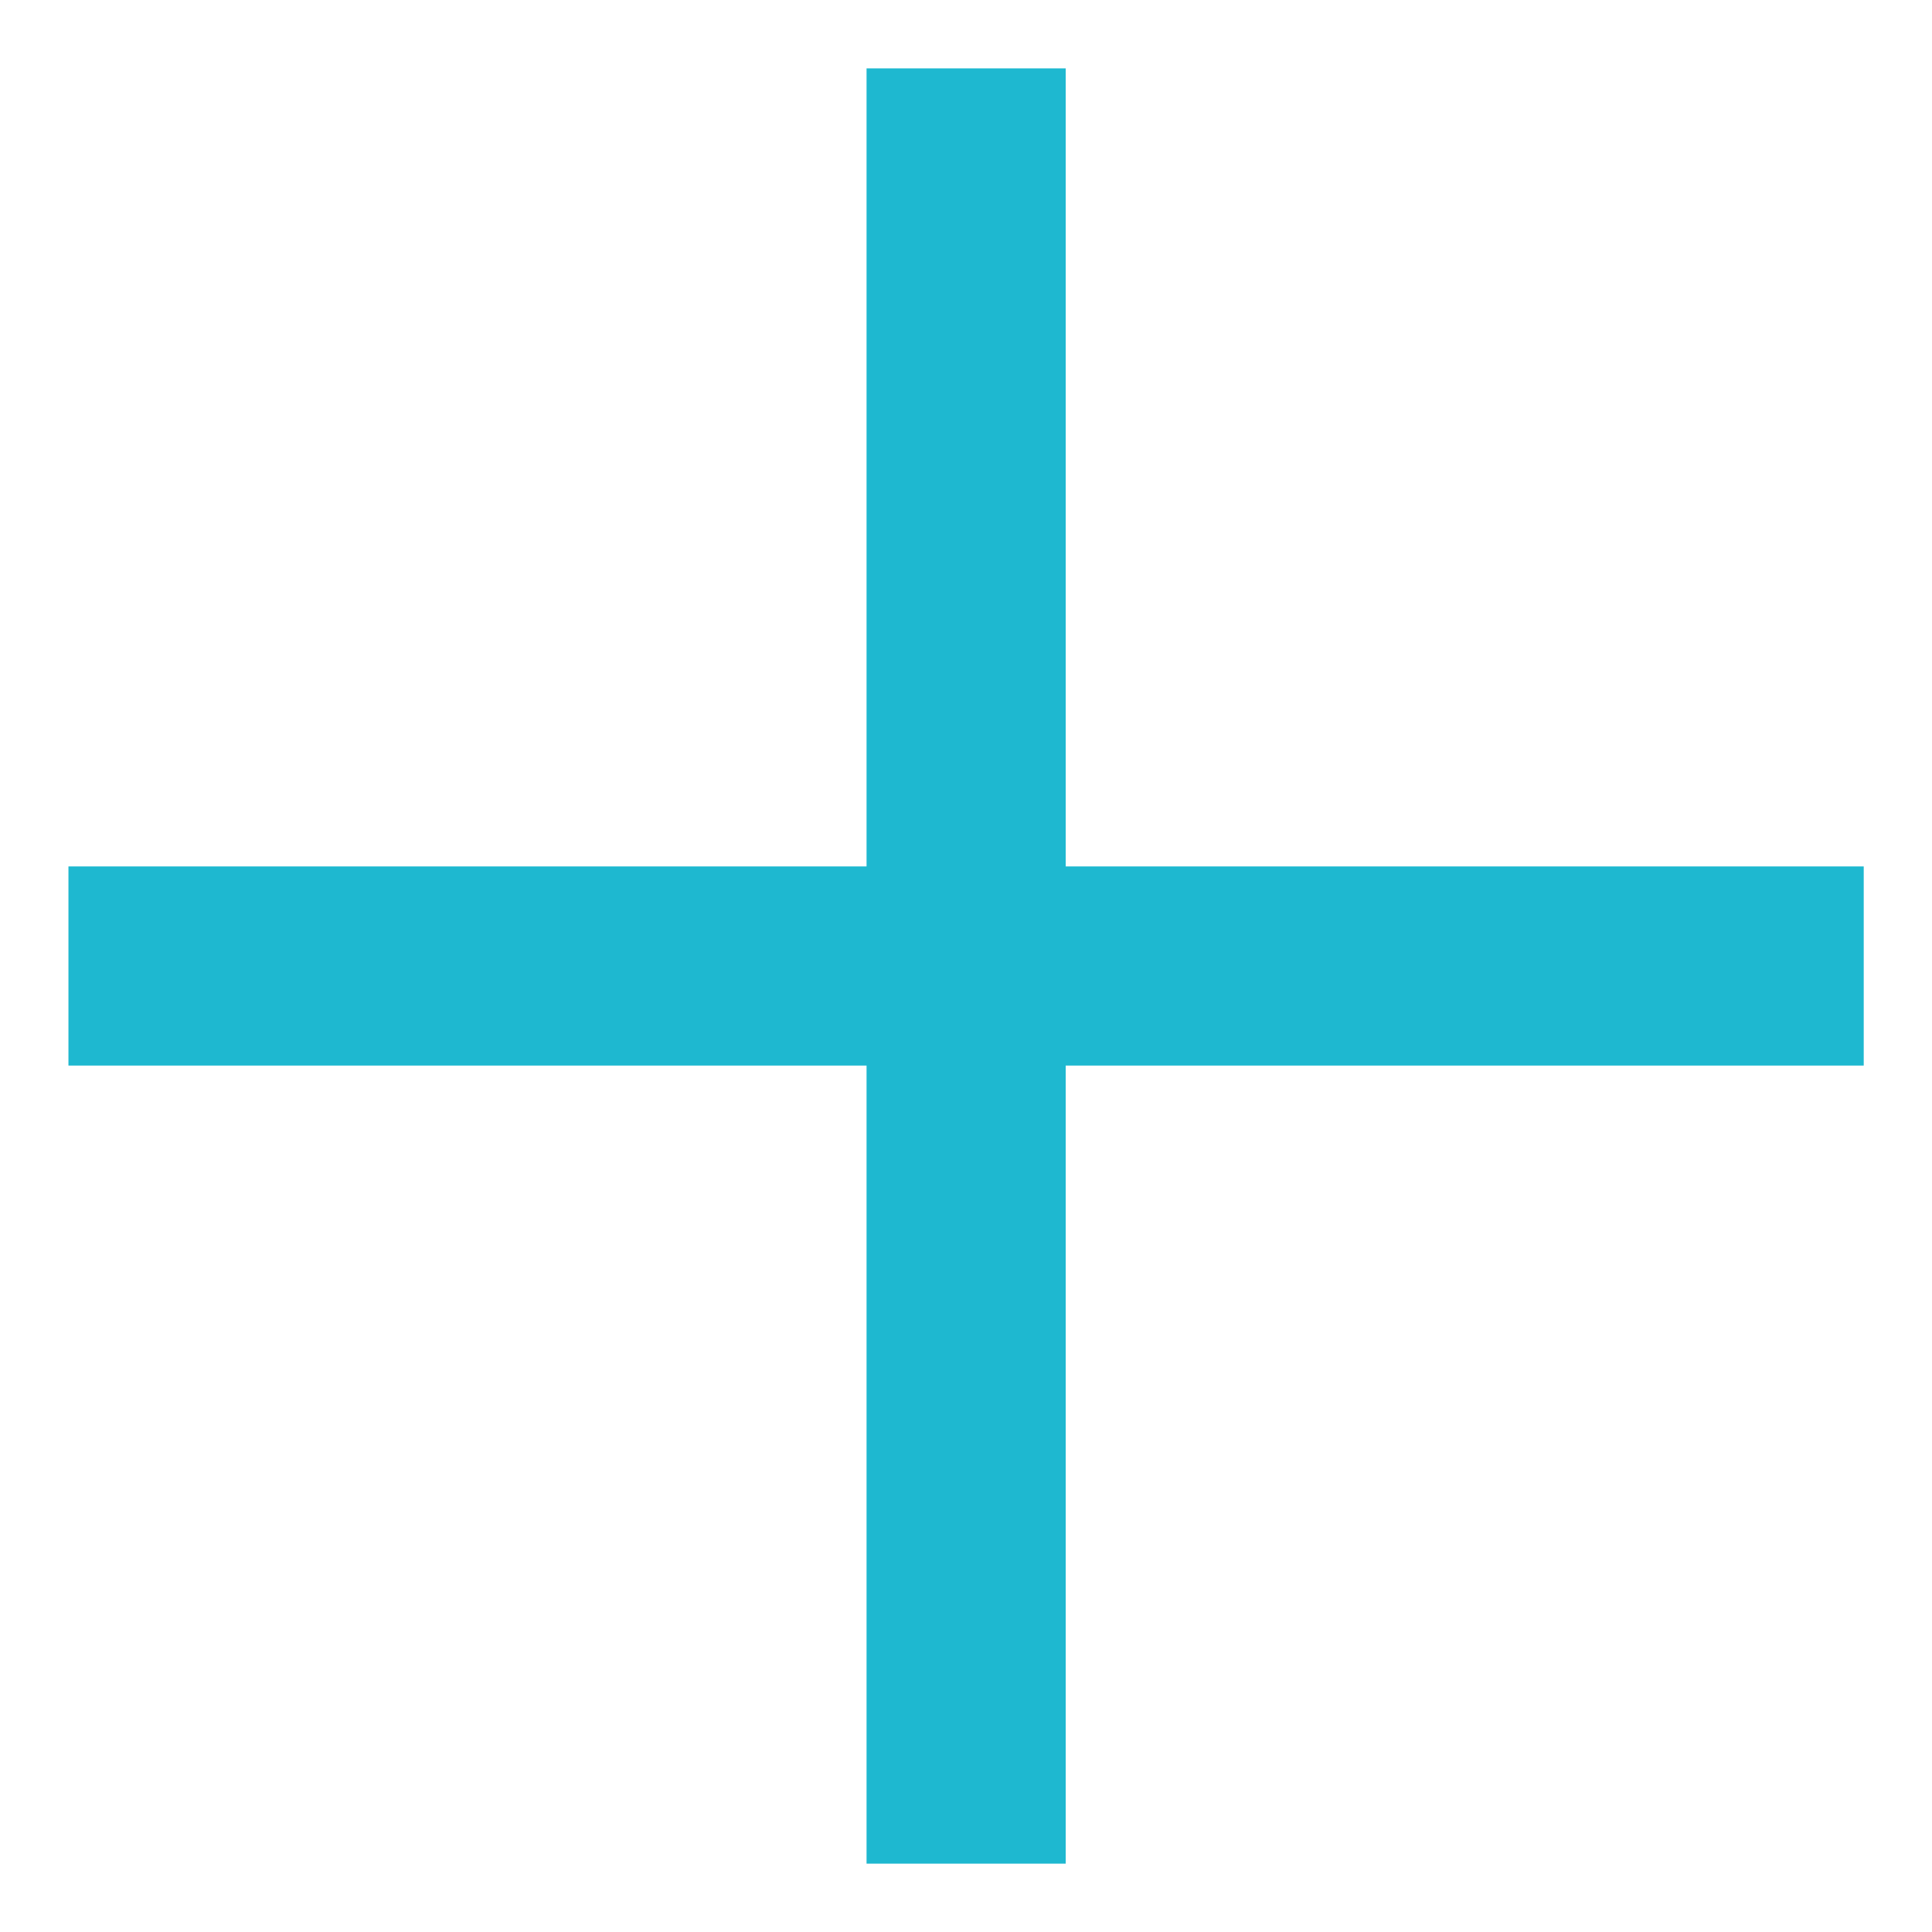
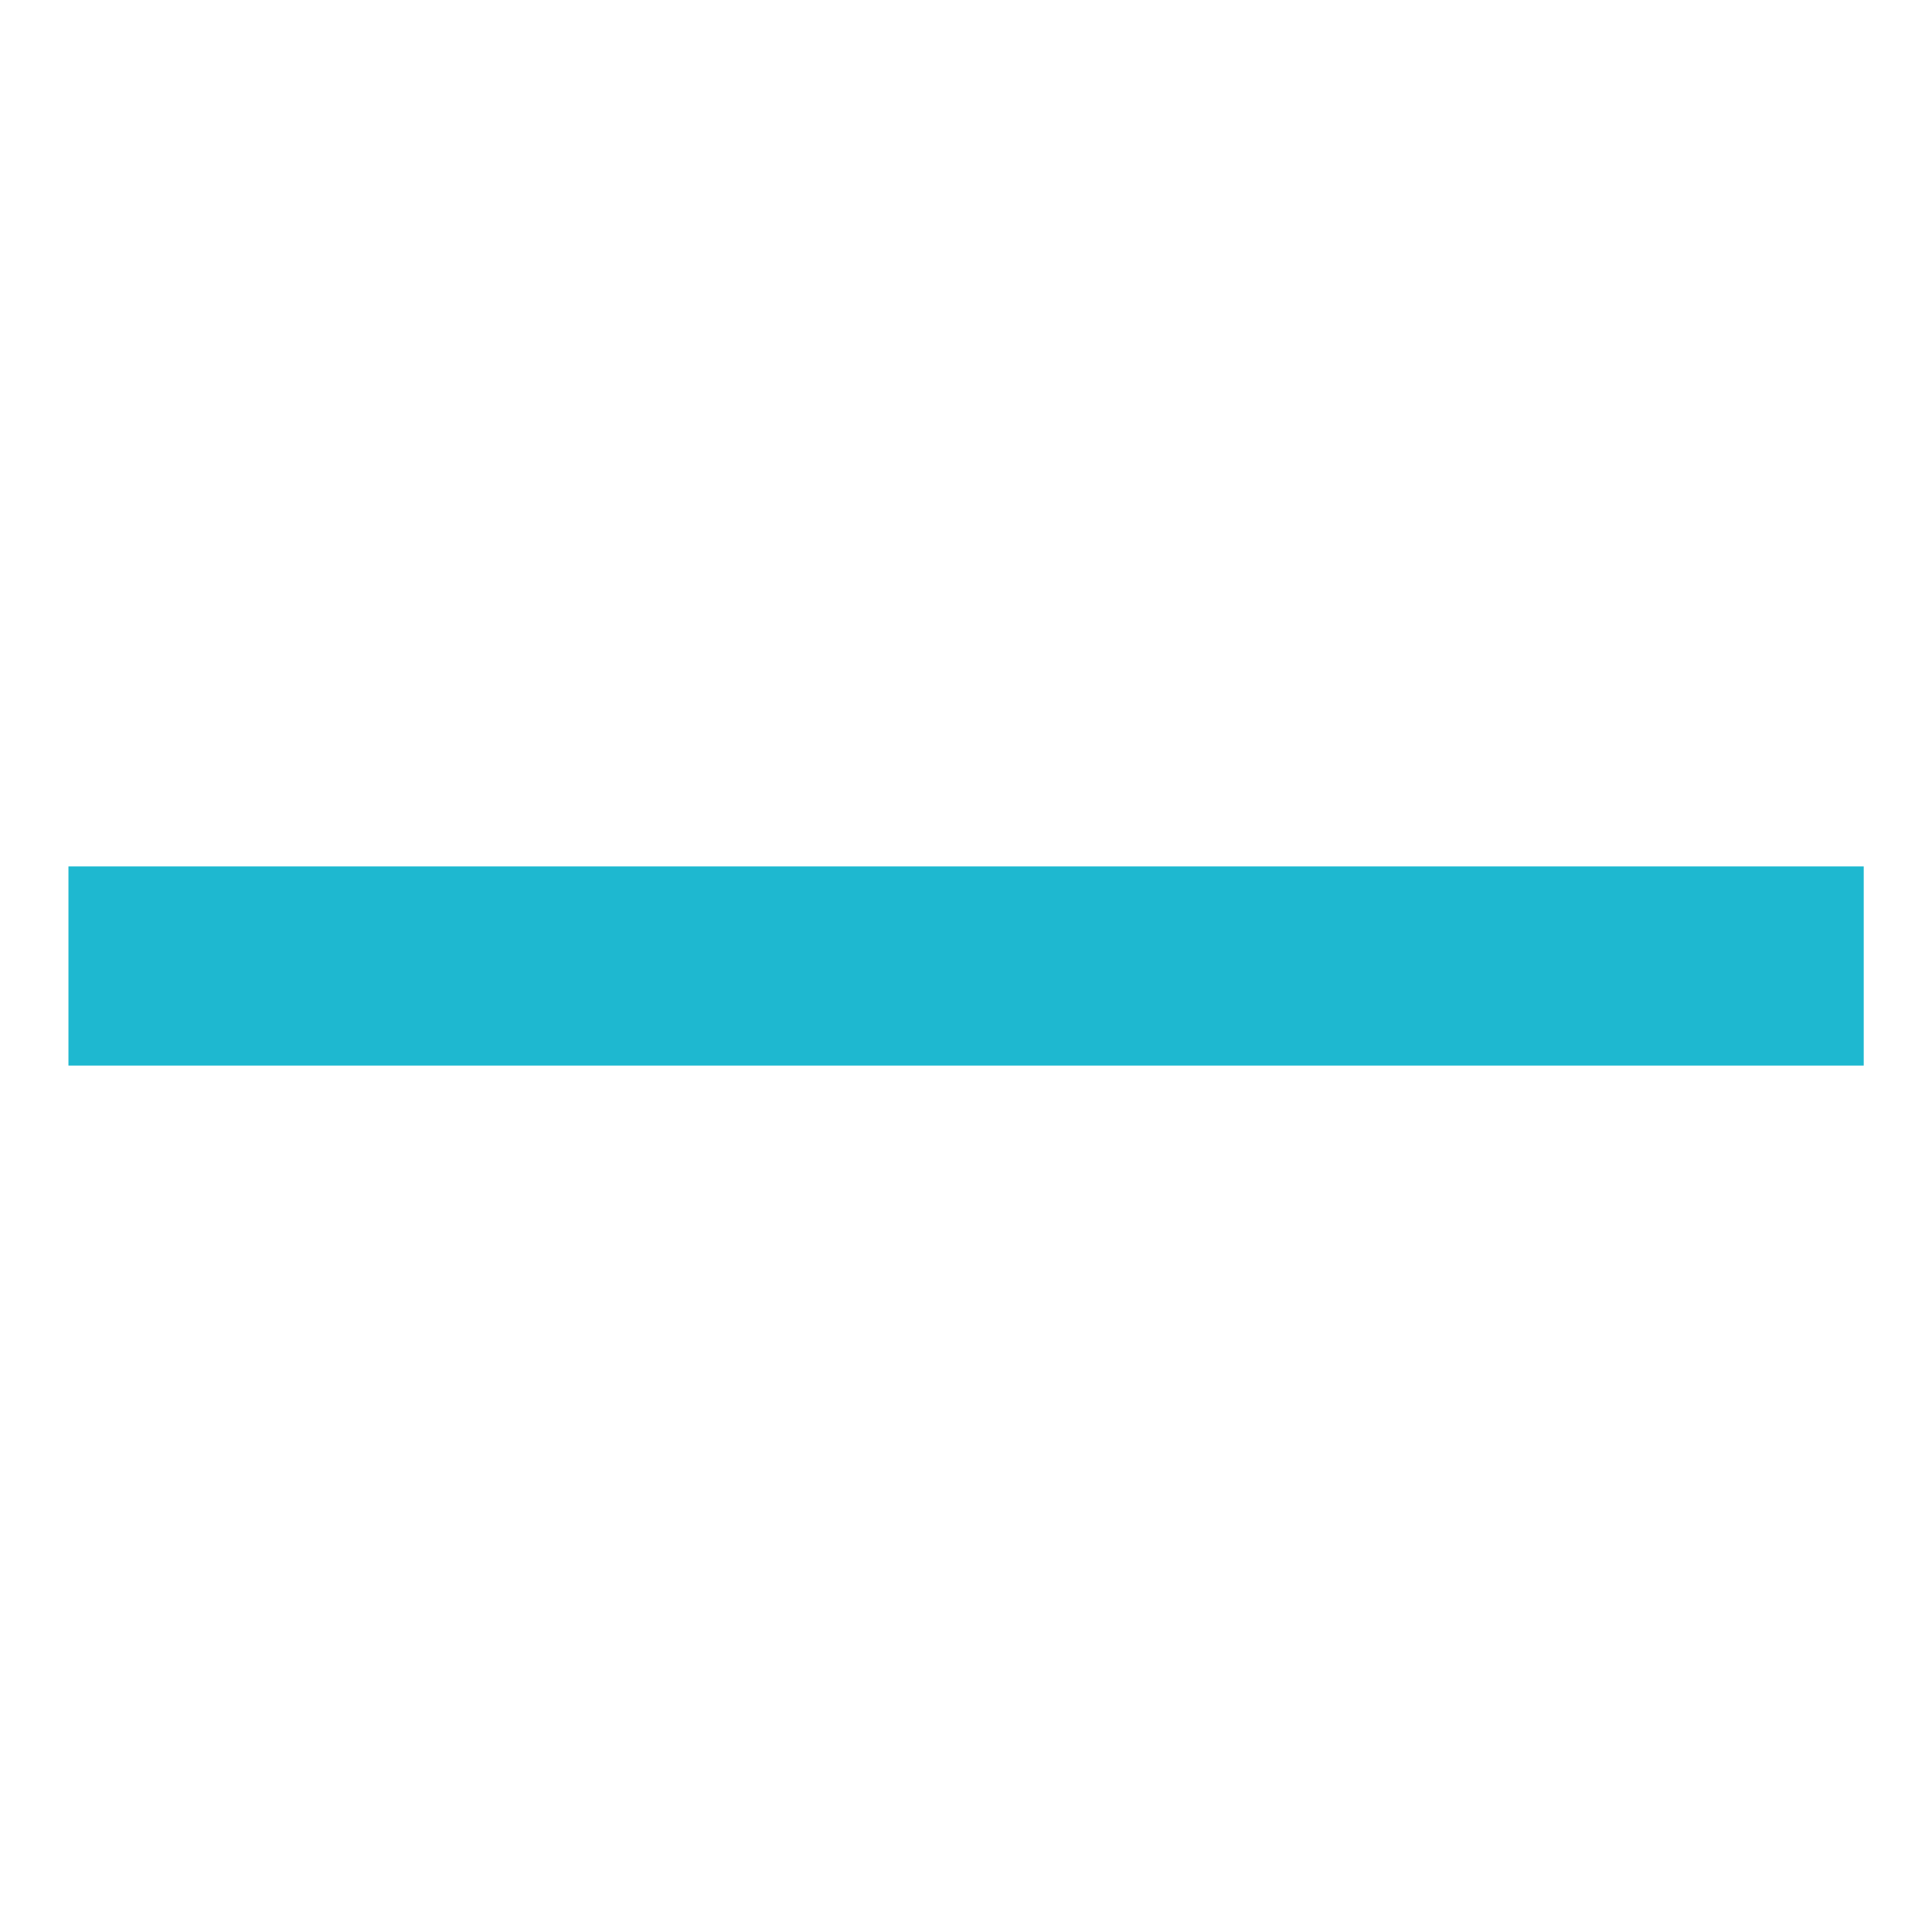
<svg xmlns="http://www.w3.org/2000/svg" id="uuid-e678fc36-cba0-47d2-a031-7597f1983b26" data-name="Calque 4" viewBox="0 0 800 800">
  <defs>
    <style>
      .uuid-4aaf2ecc-2b04-4ad8-85bf-fcc30f47753f {
        fill: #1eb8d0;
        stroke-width: 0px;
      }
    </style>
  </defs>
  <rect class="uuid-4aaf2ecc-2b04-4ad8-85bf-fcc30f47753f" x="28.34" y="358.77" width="743.39" height="82.46" />
-   <rect class="uuid-4aaf2ecc-2b04-4ad8-85bf-fcc30f47753f" x="358.82" y="28.31" width="82.46" height="743.39" />
</svg>